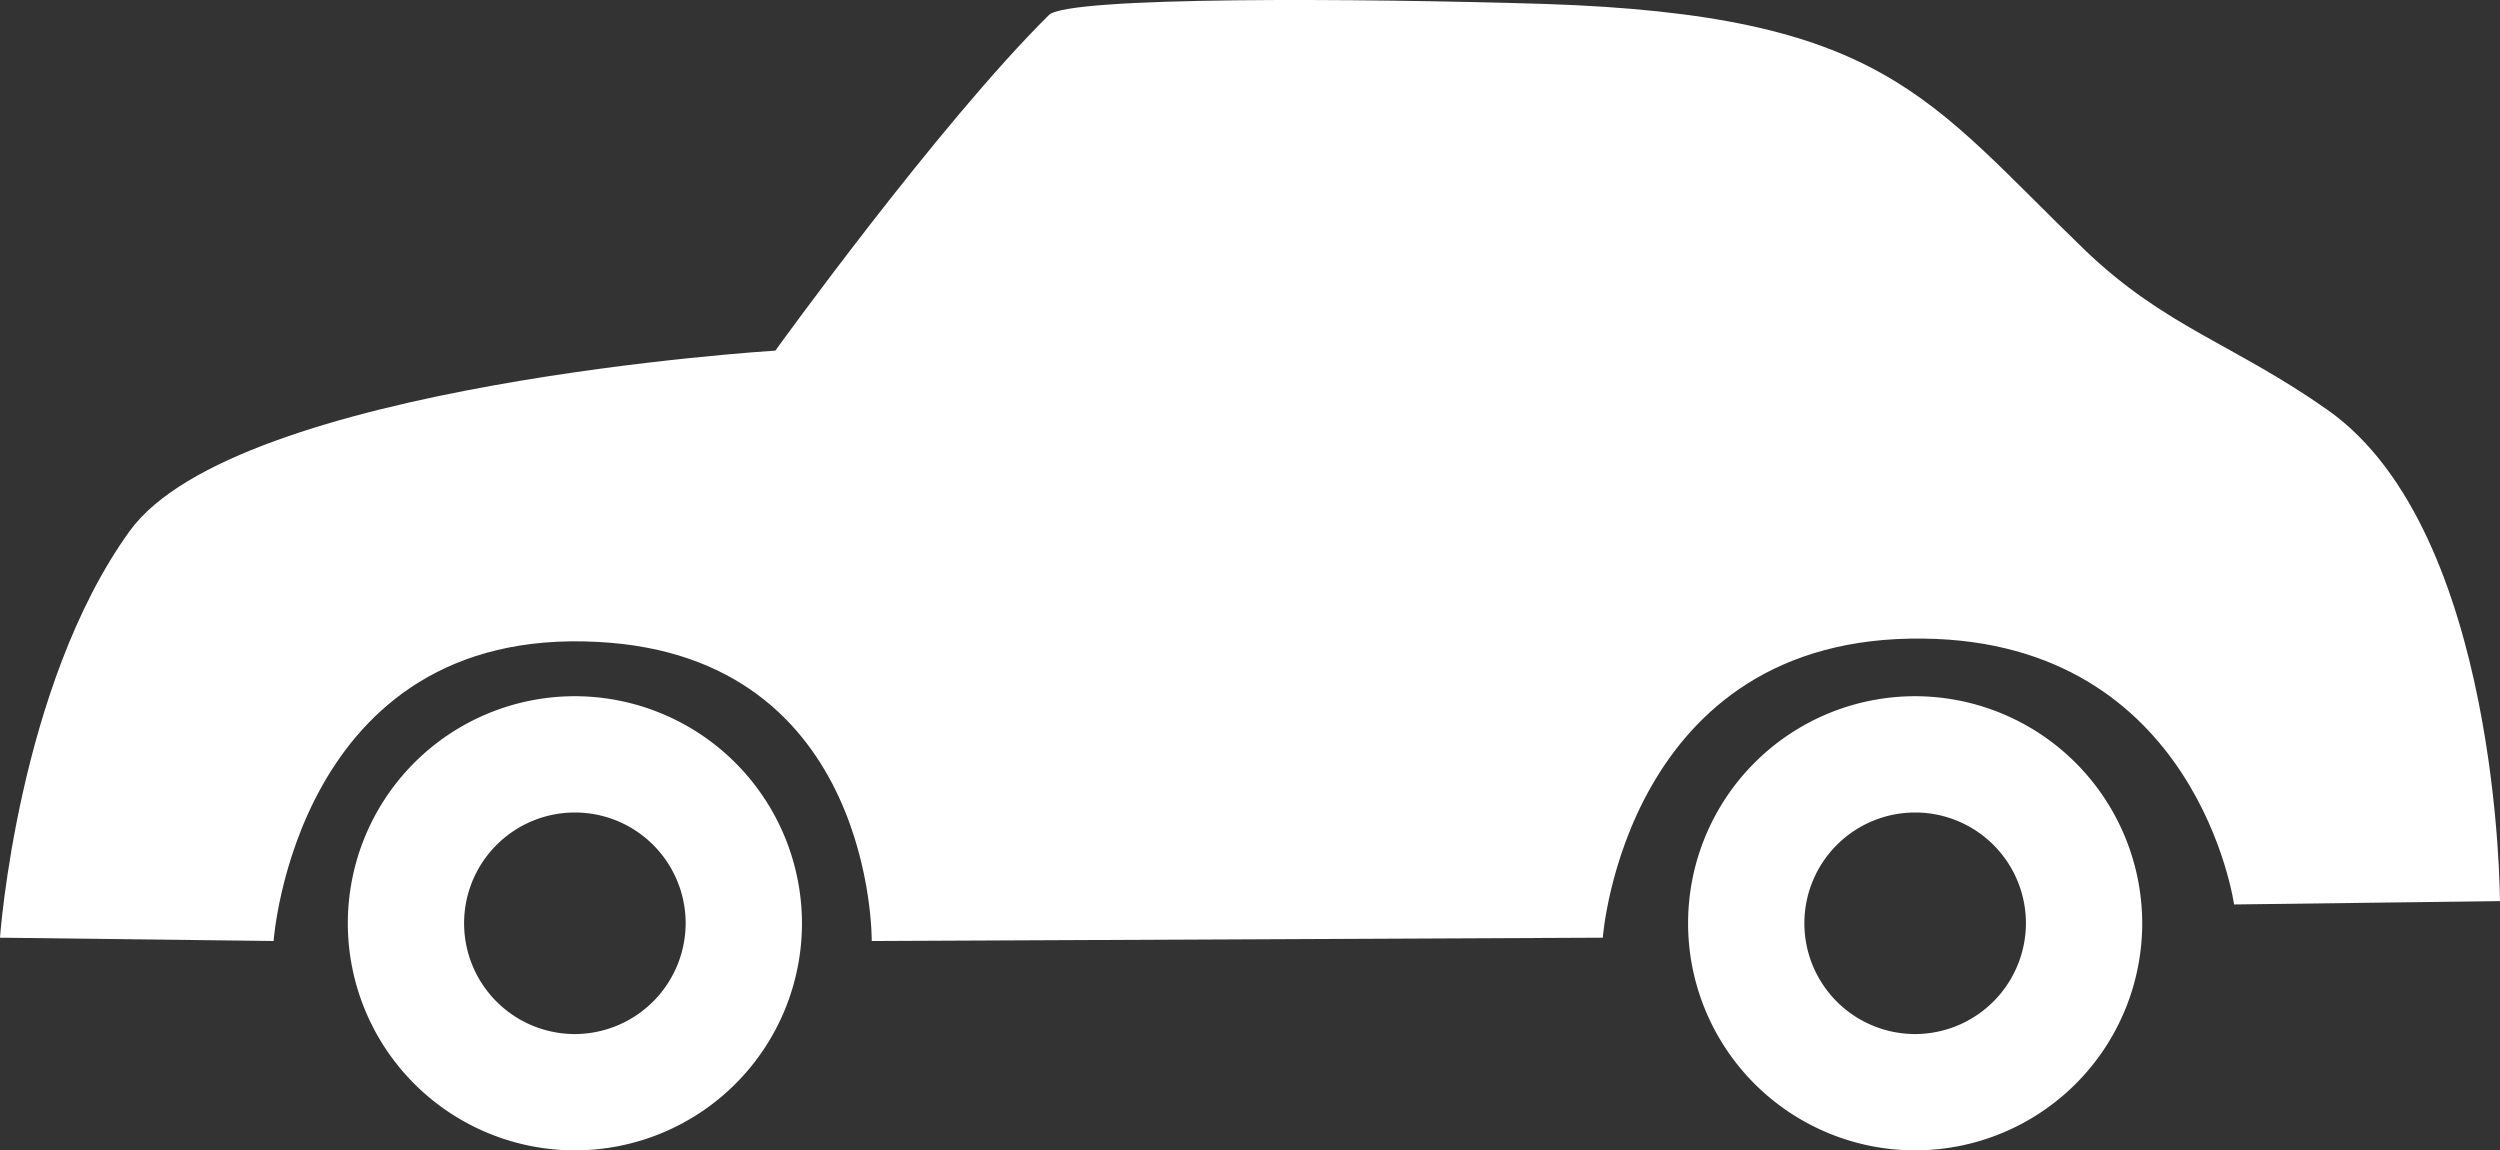
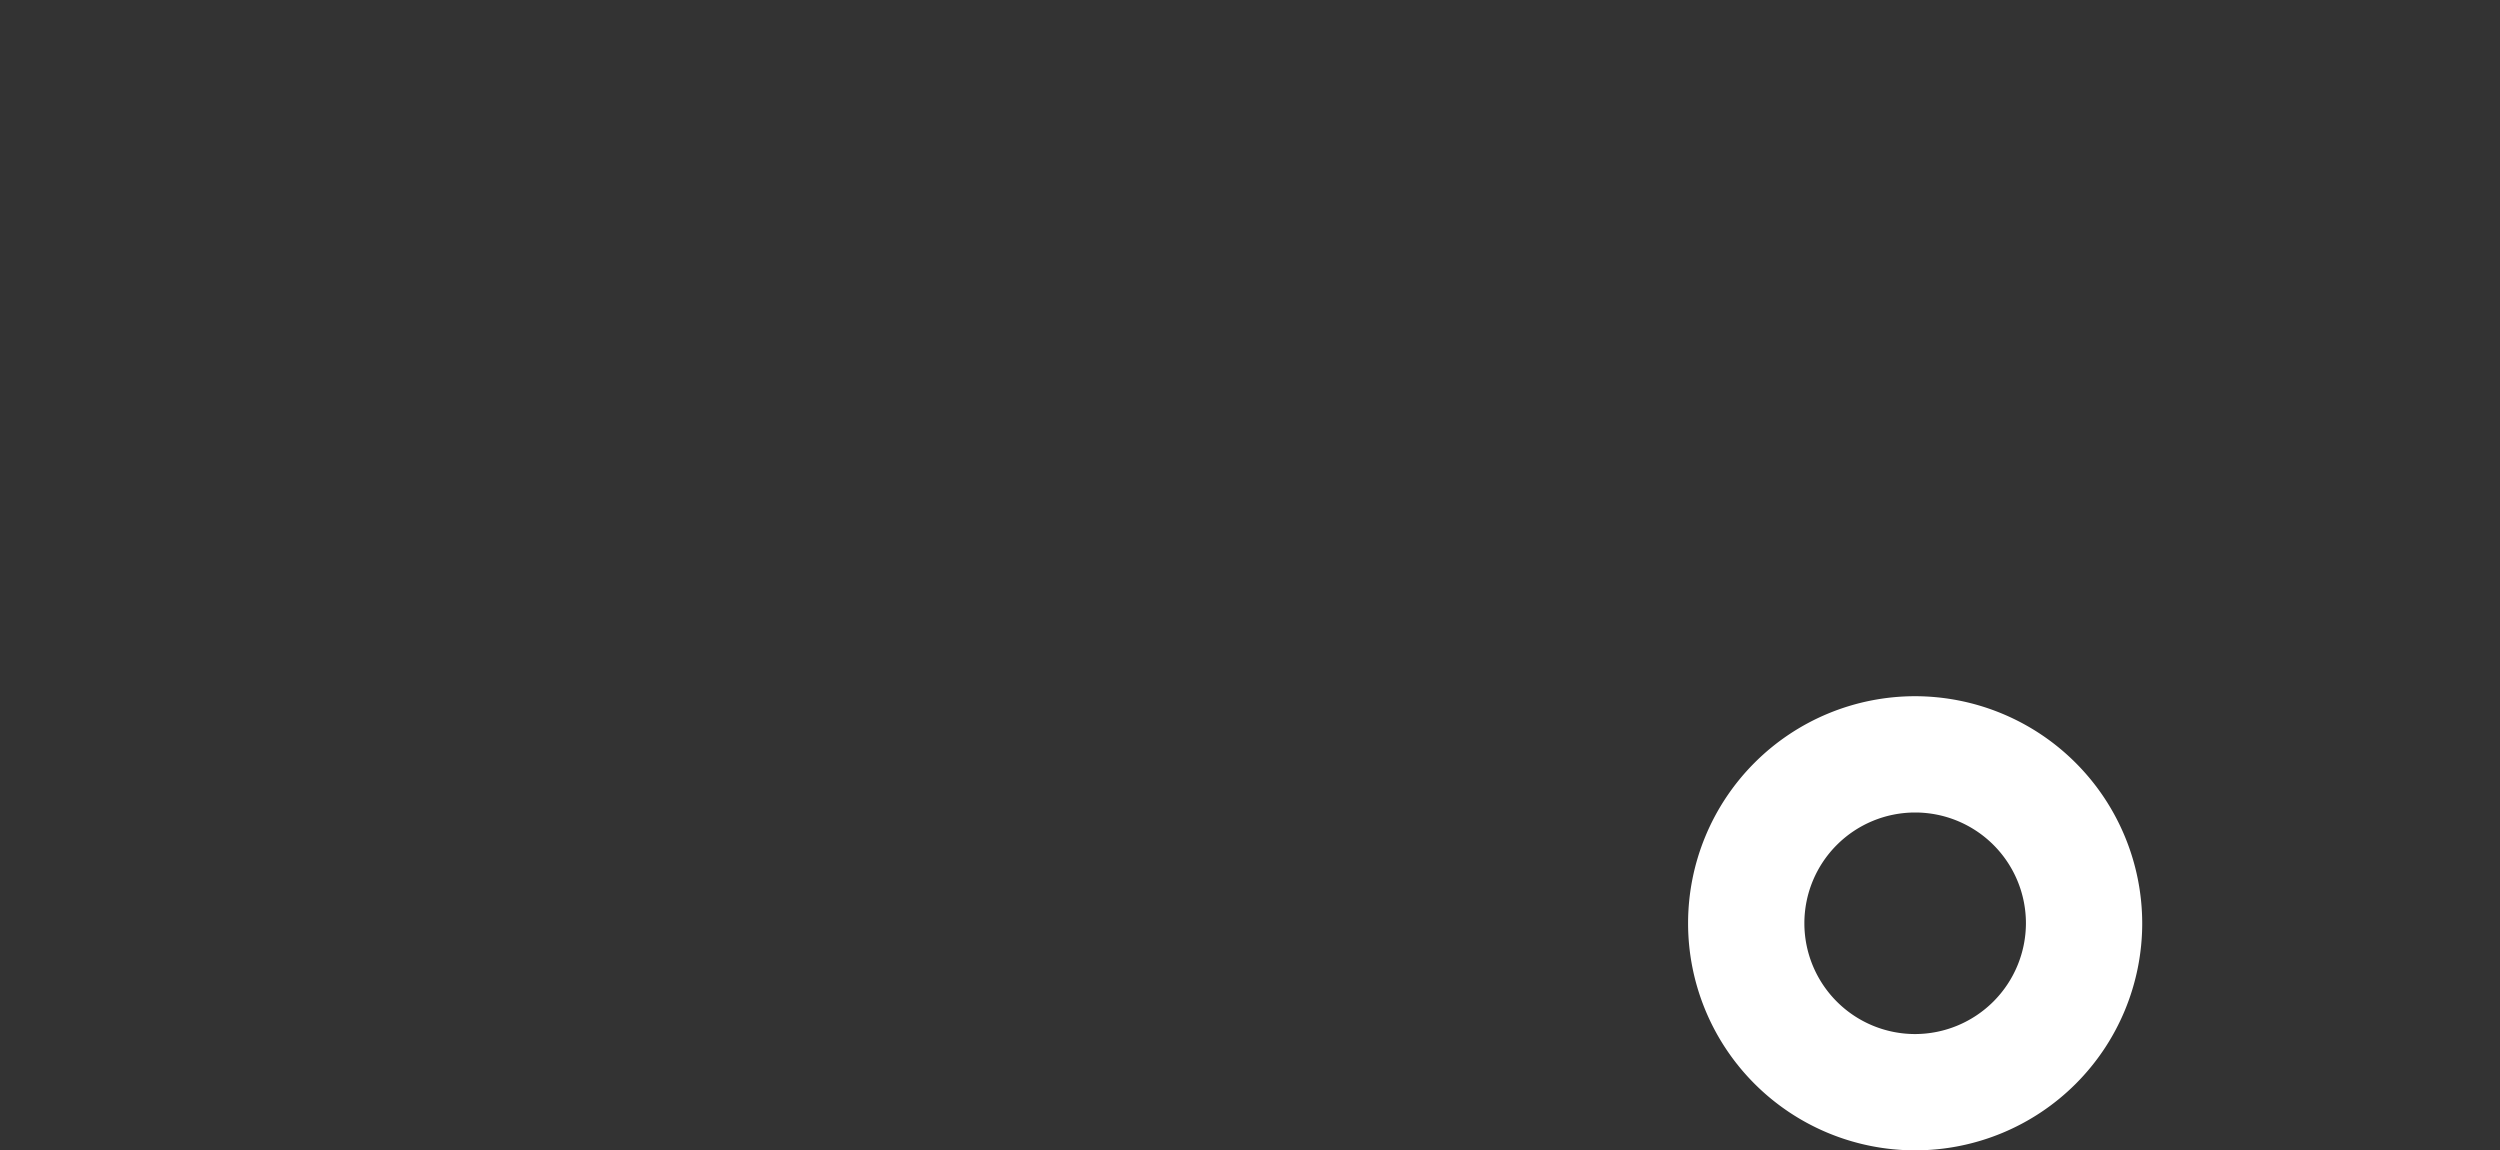
<svg xmlns="http://www.w3.org/2000/svg" id="グループ化_109" data-name="グループ化 109" width="123.831" height="56.98" viewBox="0 0 123.831 56.98">
  <rect x="0" y="0" width="123.831" height="56.98" fill="#333333" stroke="none" />
-   <path id="パス_142" data-name="パス 142" d="M0,46.492S.878,34.037,6.419,26.356c5.267-7.3,31.986-8.943,31.986-8.943S46.471,6.221,51.957.789C52.89-.144,67.484-.034,76.482.24,93.326.789,95.466,4.9,103.257,12.421c4.005,3.841,7.407,4.664,12.07,7.955,8.5,6.035,8.5,24.305,8.5,24.305l-13.168.165s-1.811-13-15.362-13.168C80.487,31.459,79.39,46.492,79.39,46.492l-36.211.165s.165-14.1-13.552-14.814C14.649,31.02,13.552,46.656,13.552,46.656Z" transform="translate(0 -0.046)" fill="#fff" />
-   <path id="パス_143" data-name="パス 143" d="M42.647,62.9A11.247,11.247,0,1,0,53.895,74.147,11.263,11.263,0,0,0,42.647,62.9Zm0,16.734a5.487,5.487,0,1,1,5.487-5.487A5.5,5.5,0,0,1,42.647,79.634Z" transform="translate(-14.172 -28.415)" fill="#fff" />
  <path id="パス_144" data-name="パス 144" d="M163.647,62.9a11.247,11.247,0,1,0,11.247,11.247A11.263,11.263,0,0,0,163.647,62.9Zm0,16.734a5.487,5.487,0,1,1,5.487-5.487A5.5,5.5,0,0,1,163.647,79.634Z" transform="translate(-68.785 -28.415)" fill="#fff" />
</svg>